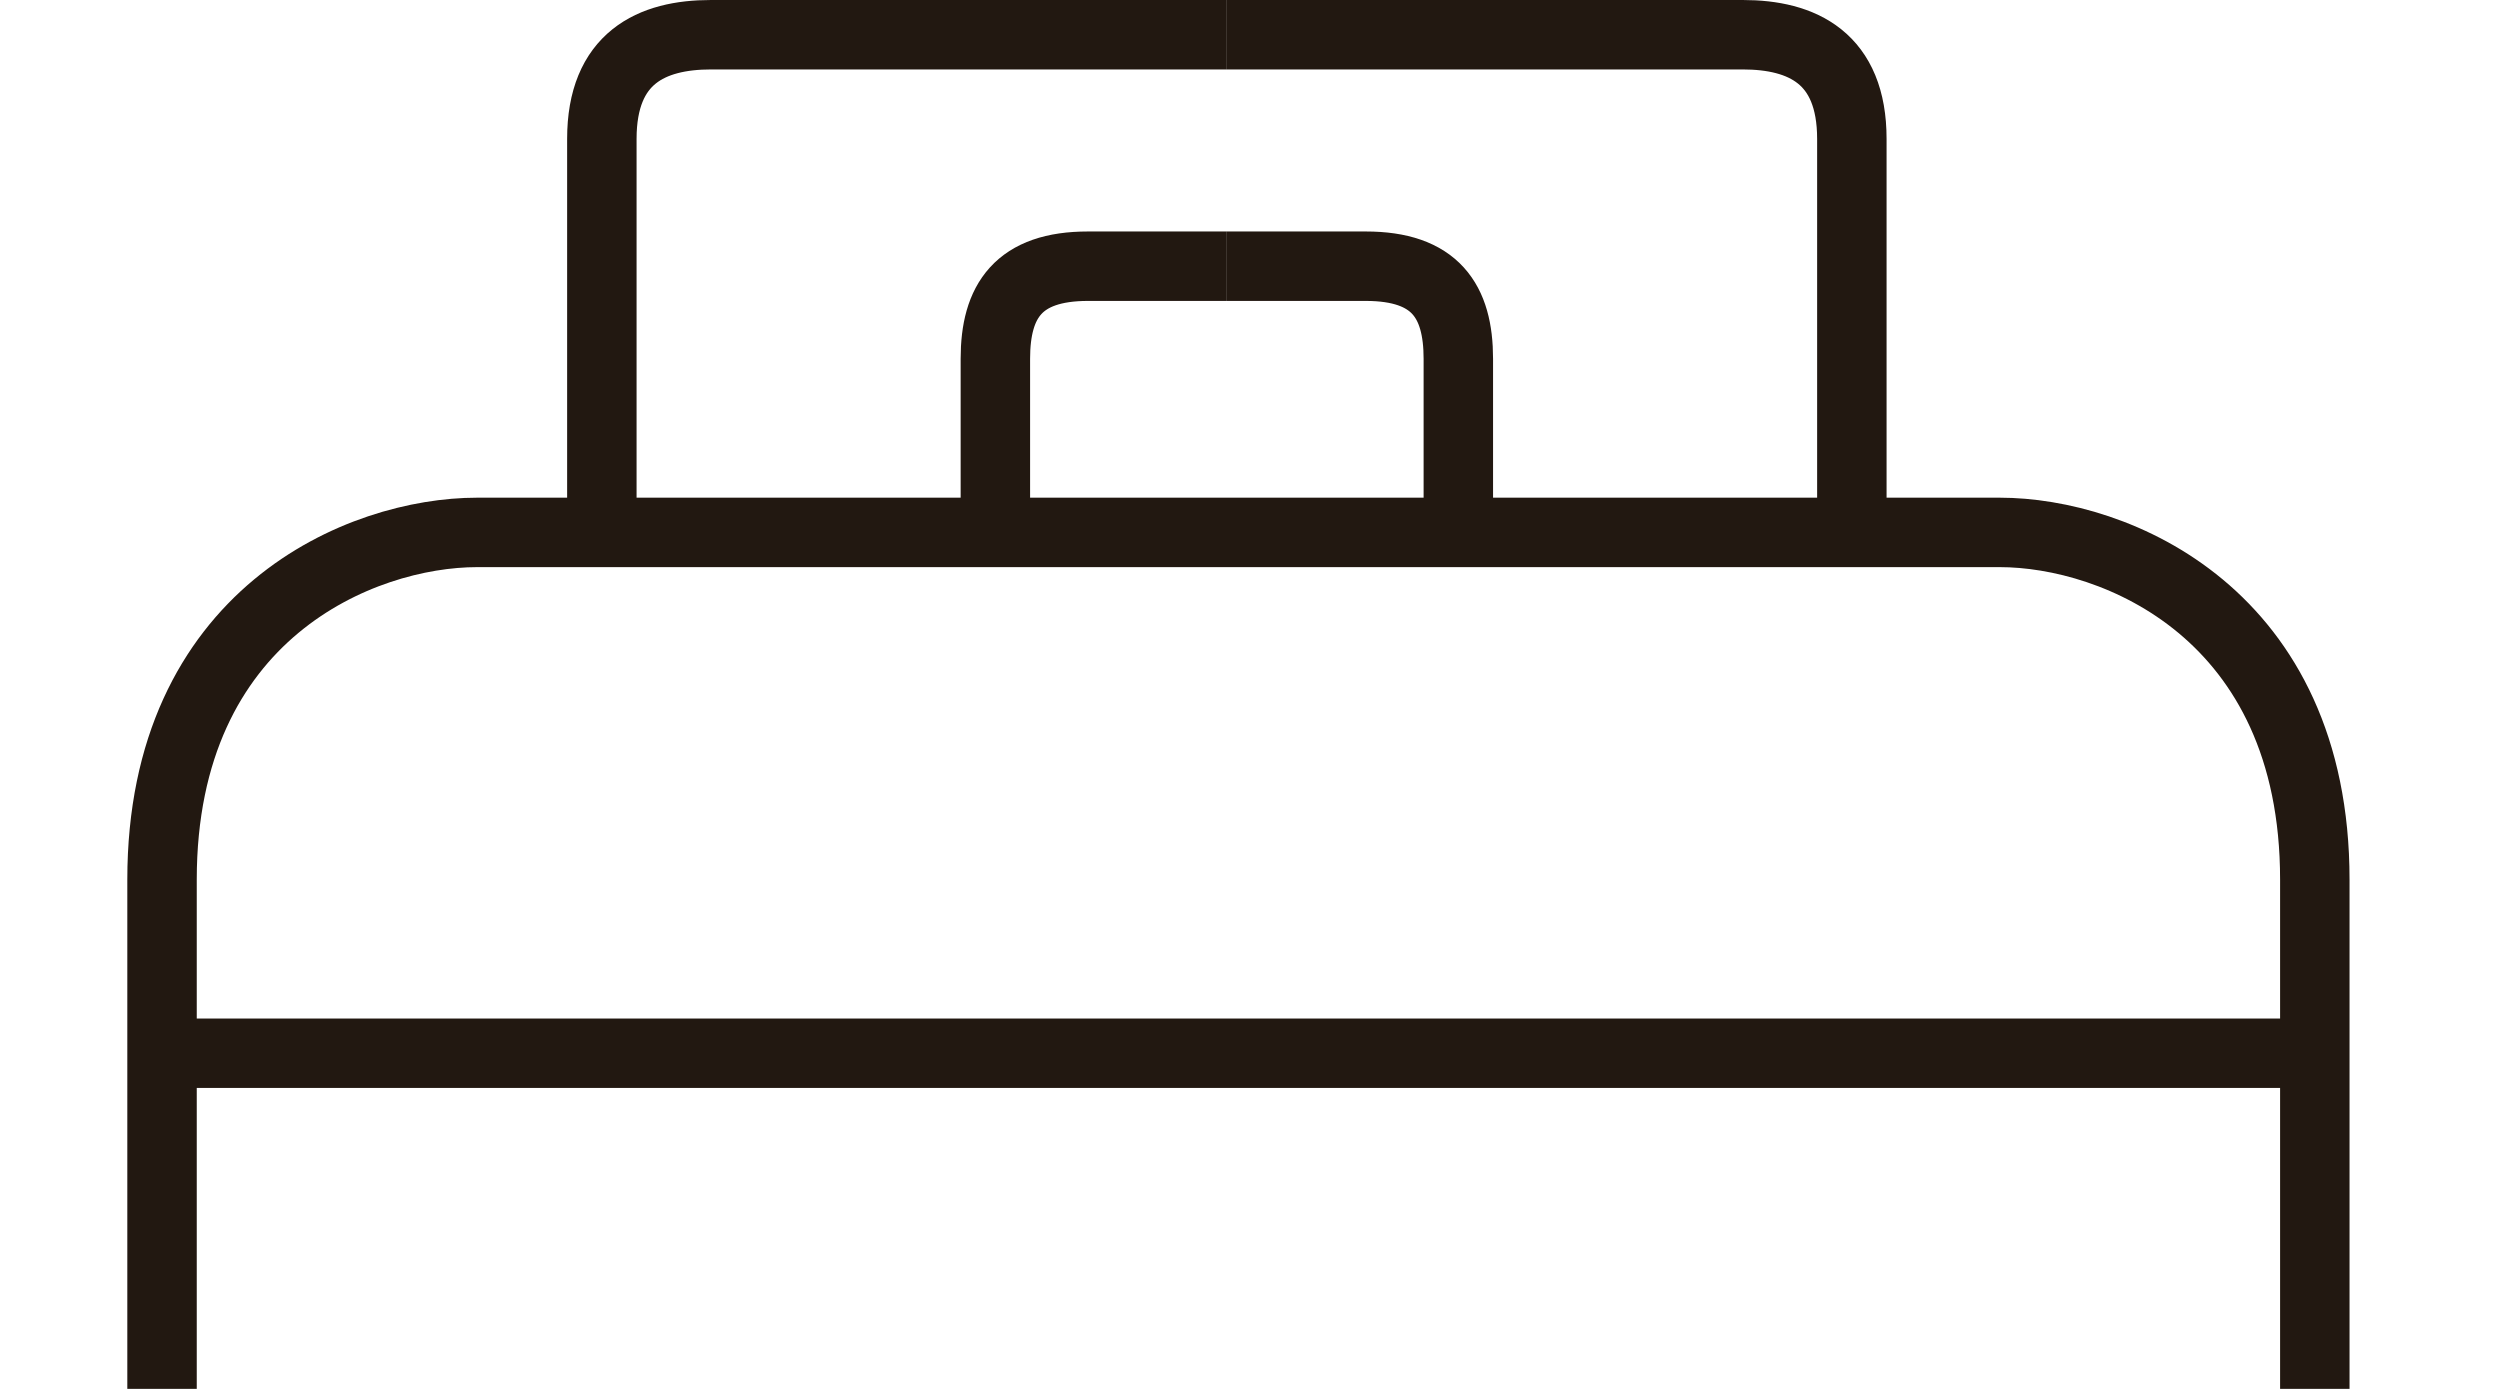
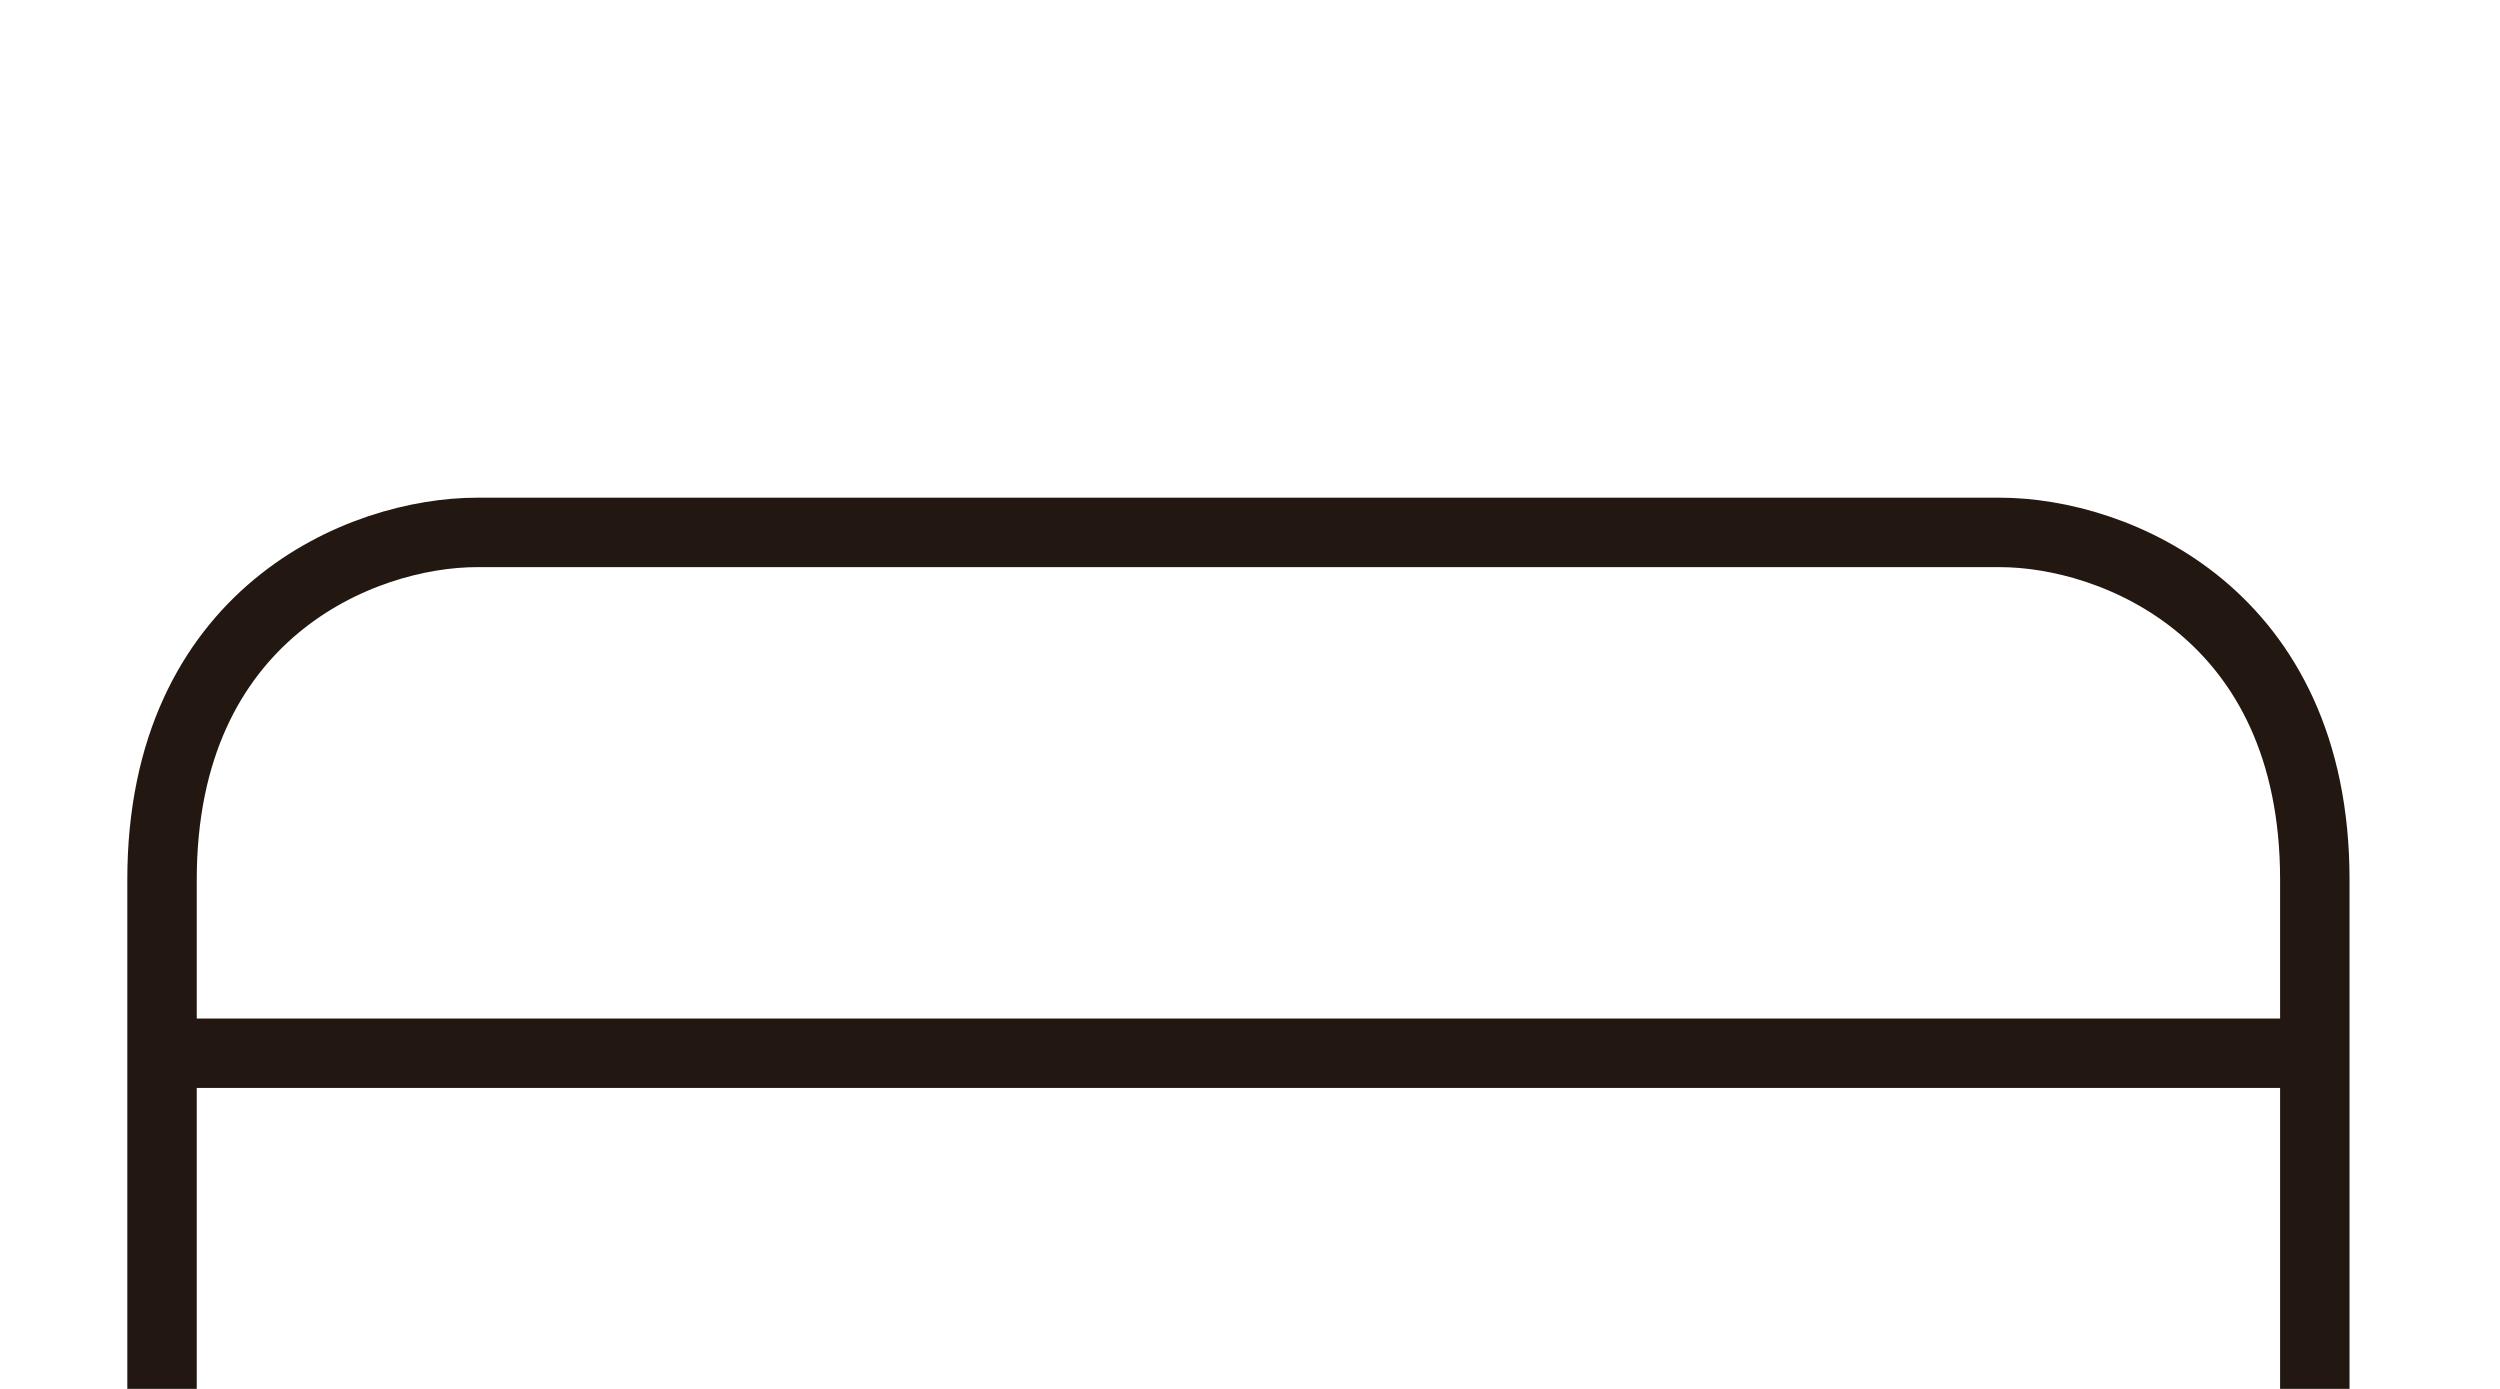
<svg xmlns="http://www.w3.org/2000/svg" width="108" height="60" viewBox="0 0 108 60" fill="none">
  <path d="M7 60V45.5M7 45.5H100M7 45.5V38C7 26.5 15.62 23 20.61 23H86.39C91.38 23 100 26.5 100 38V45.5M100 45.5V60" stroke="#221811" stroke-width="3" />
-   <path d="M26 22V6C26 2.5 28.143 1.5 30.714 1.5H53" stroke="#221811" stroke-width="3" />
-   <path d="M80 22V6C80 2.5 77.857 1.5 75.286 1.5H53" stroke="#221811" stroke-width="3" />
-   <path d="M43 22V15.5C43 13 44 11.5 47 11.5H53" stroke="#221811" stroke-width="3" />
-   <path d="M63 22V15.5C63 13 62 11.5 59 11.5H53" stroke="#221811" stroke-width="3" />
</svg>